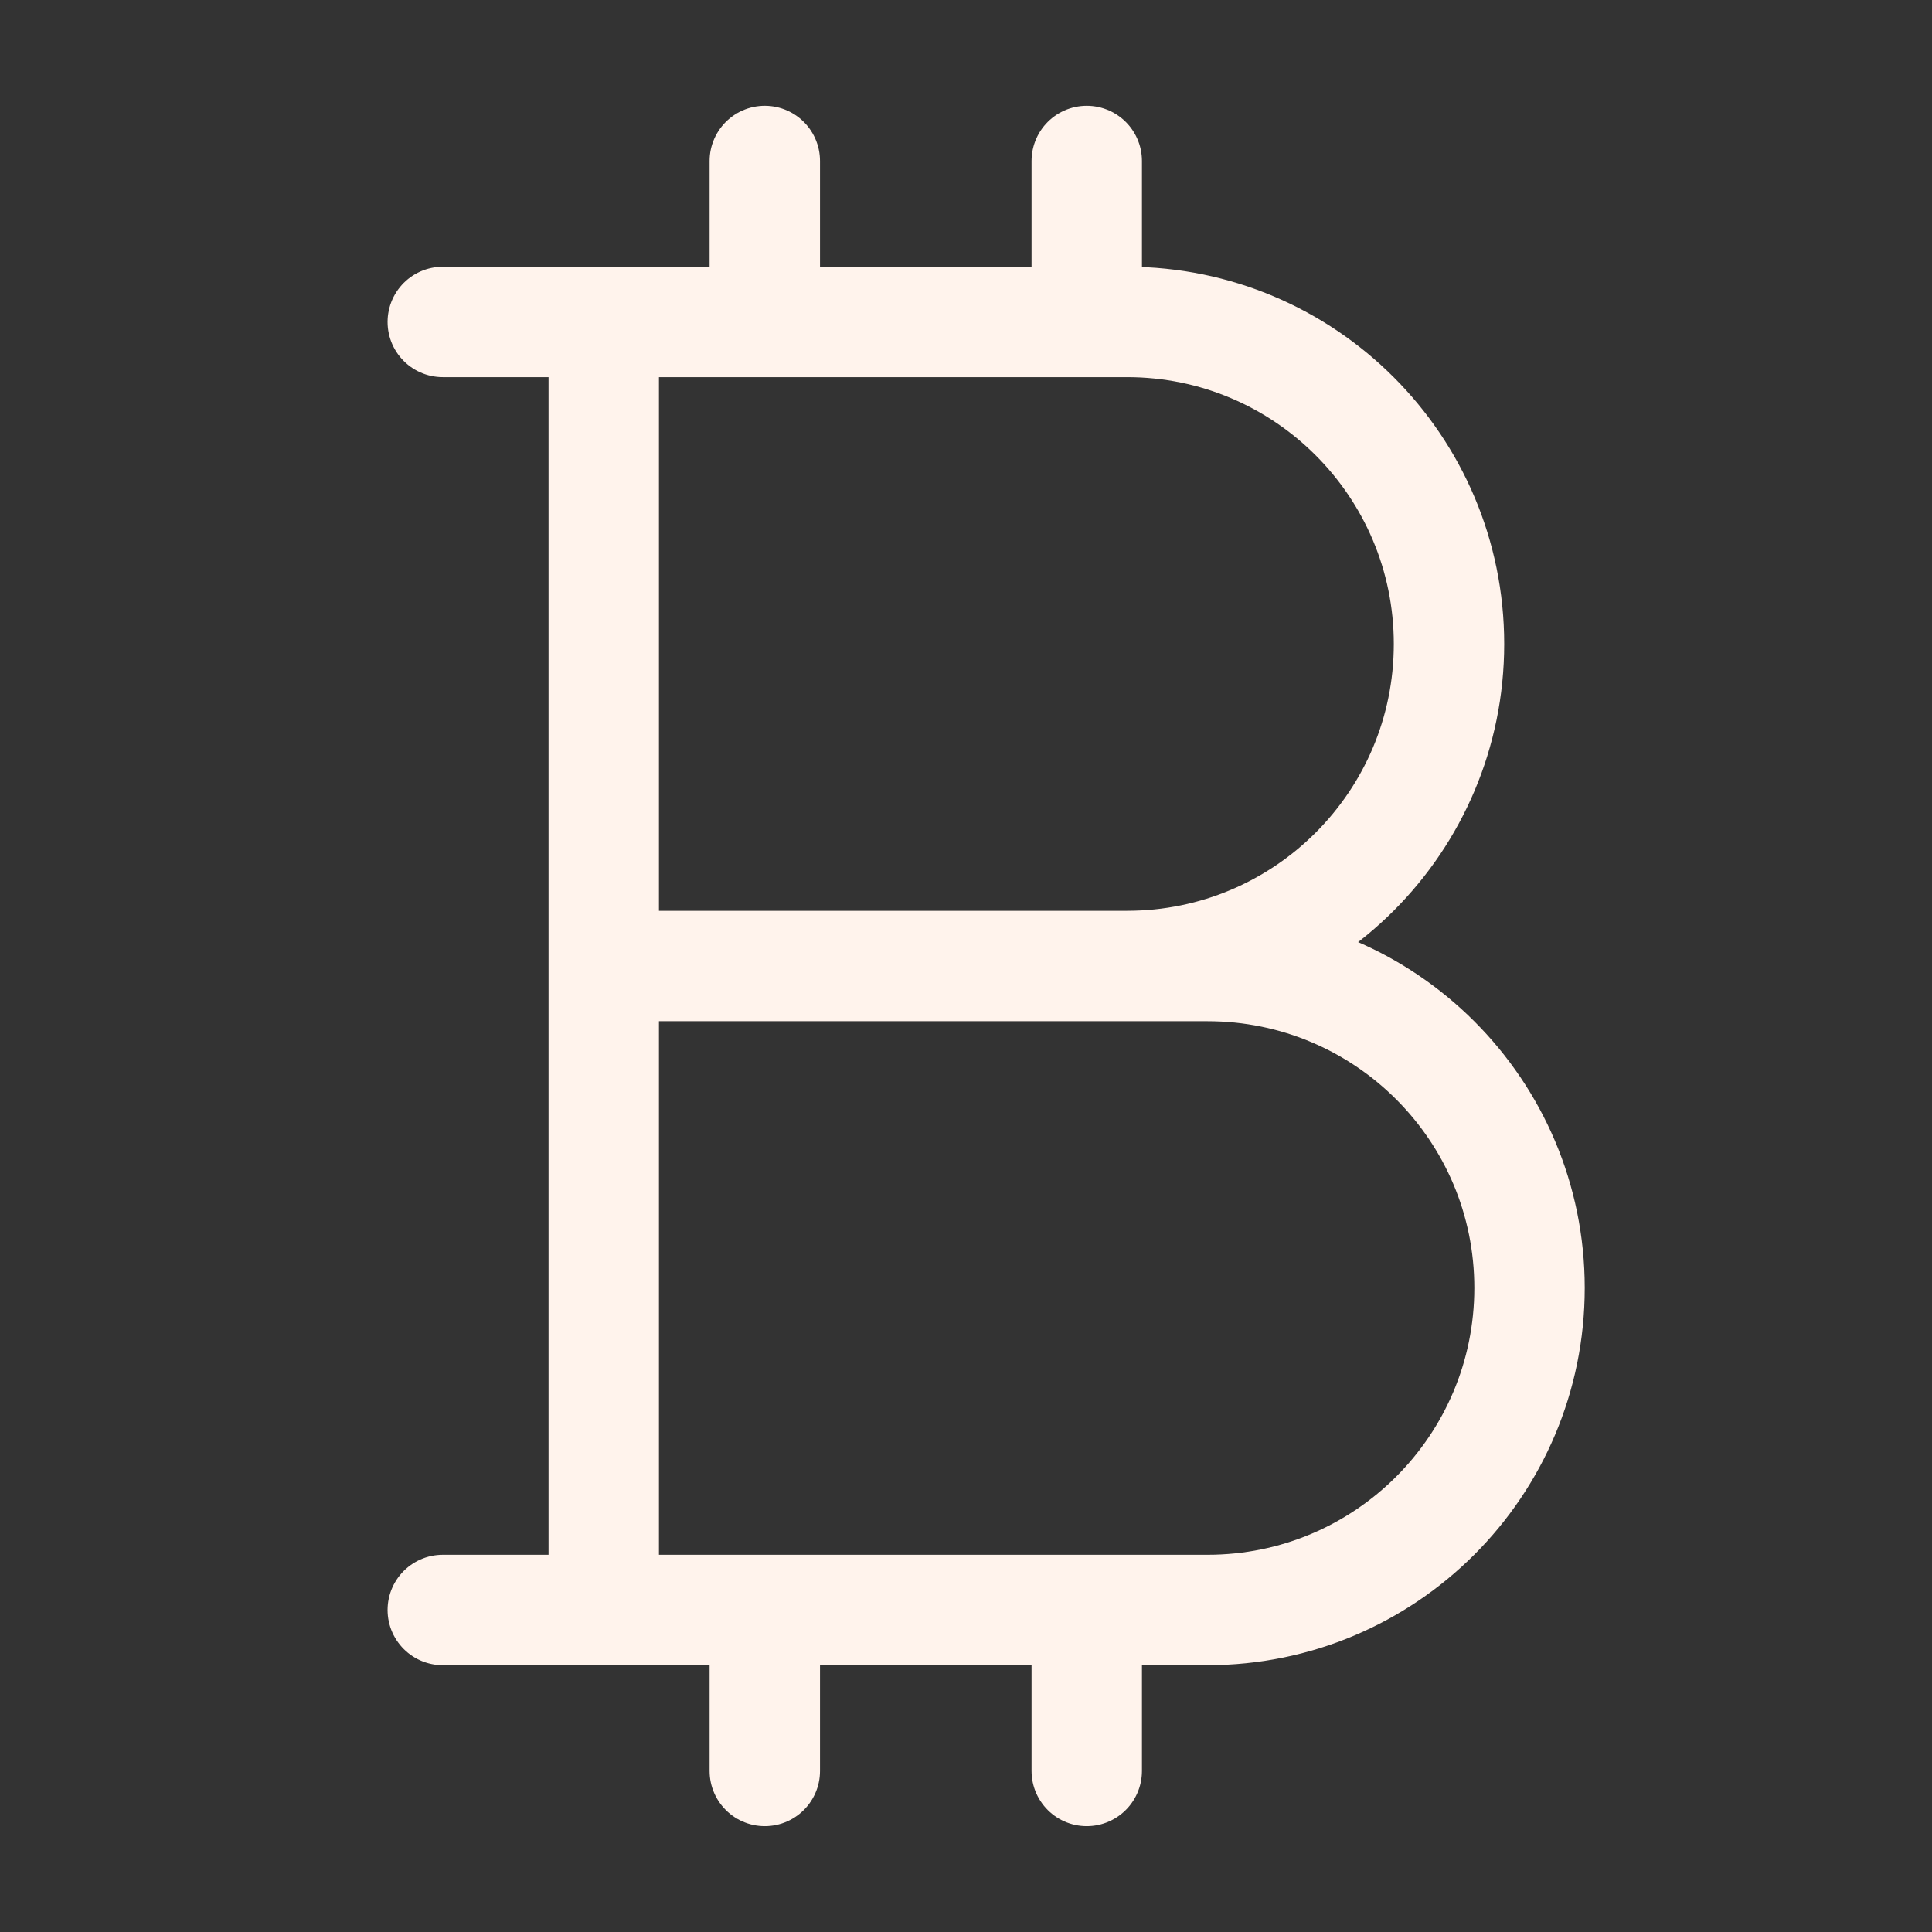
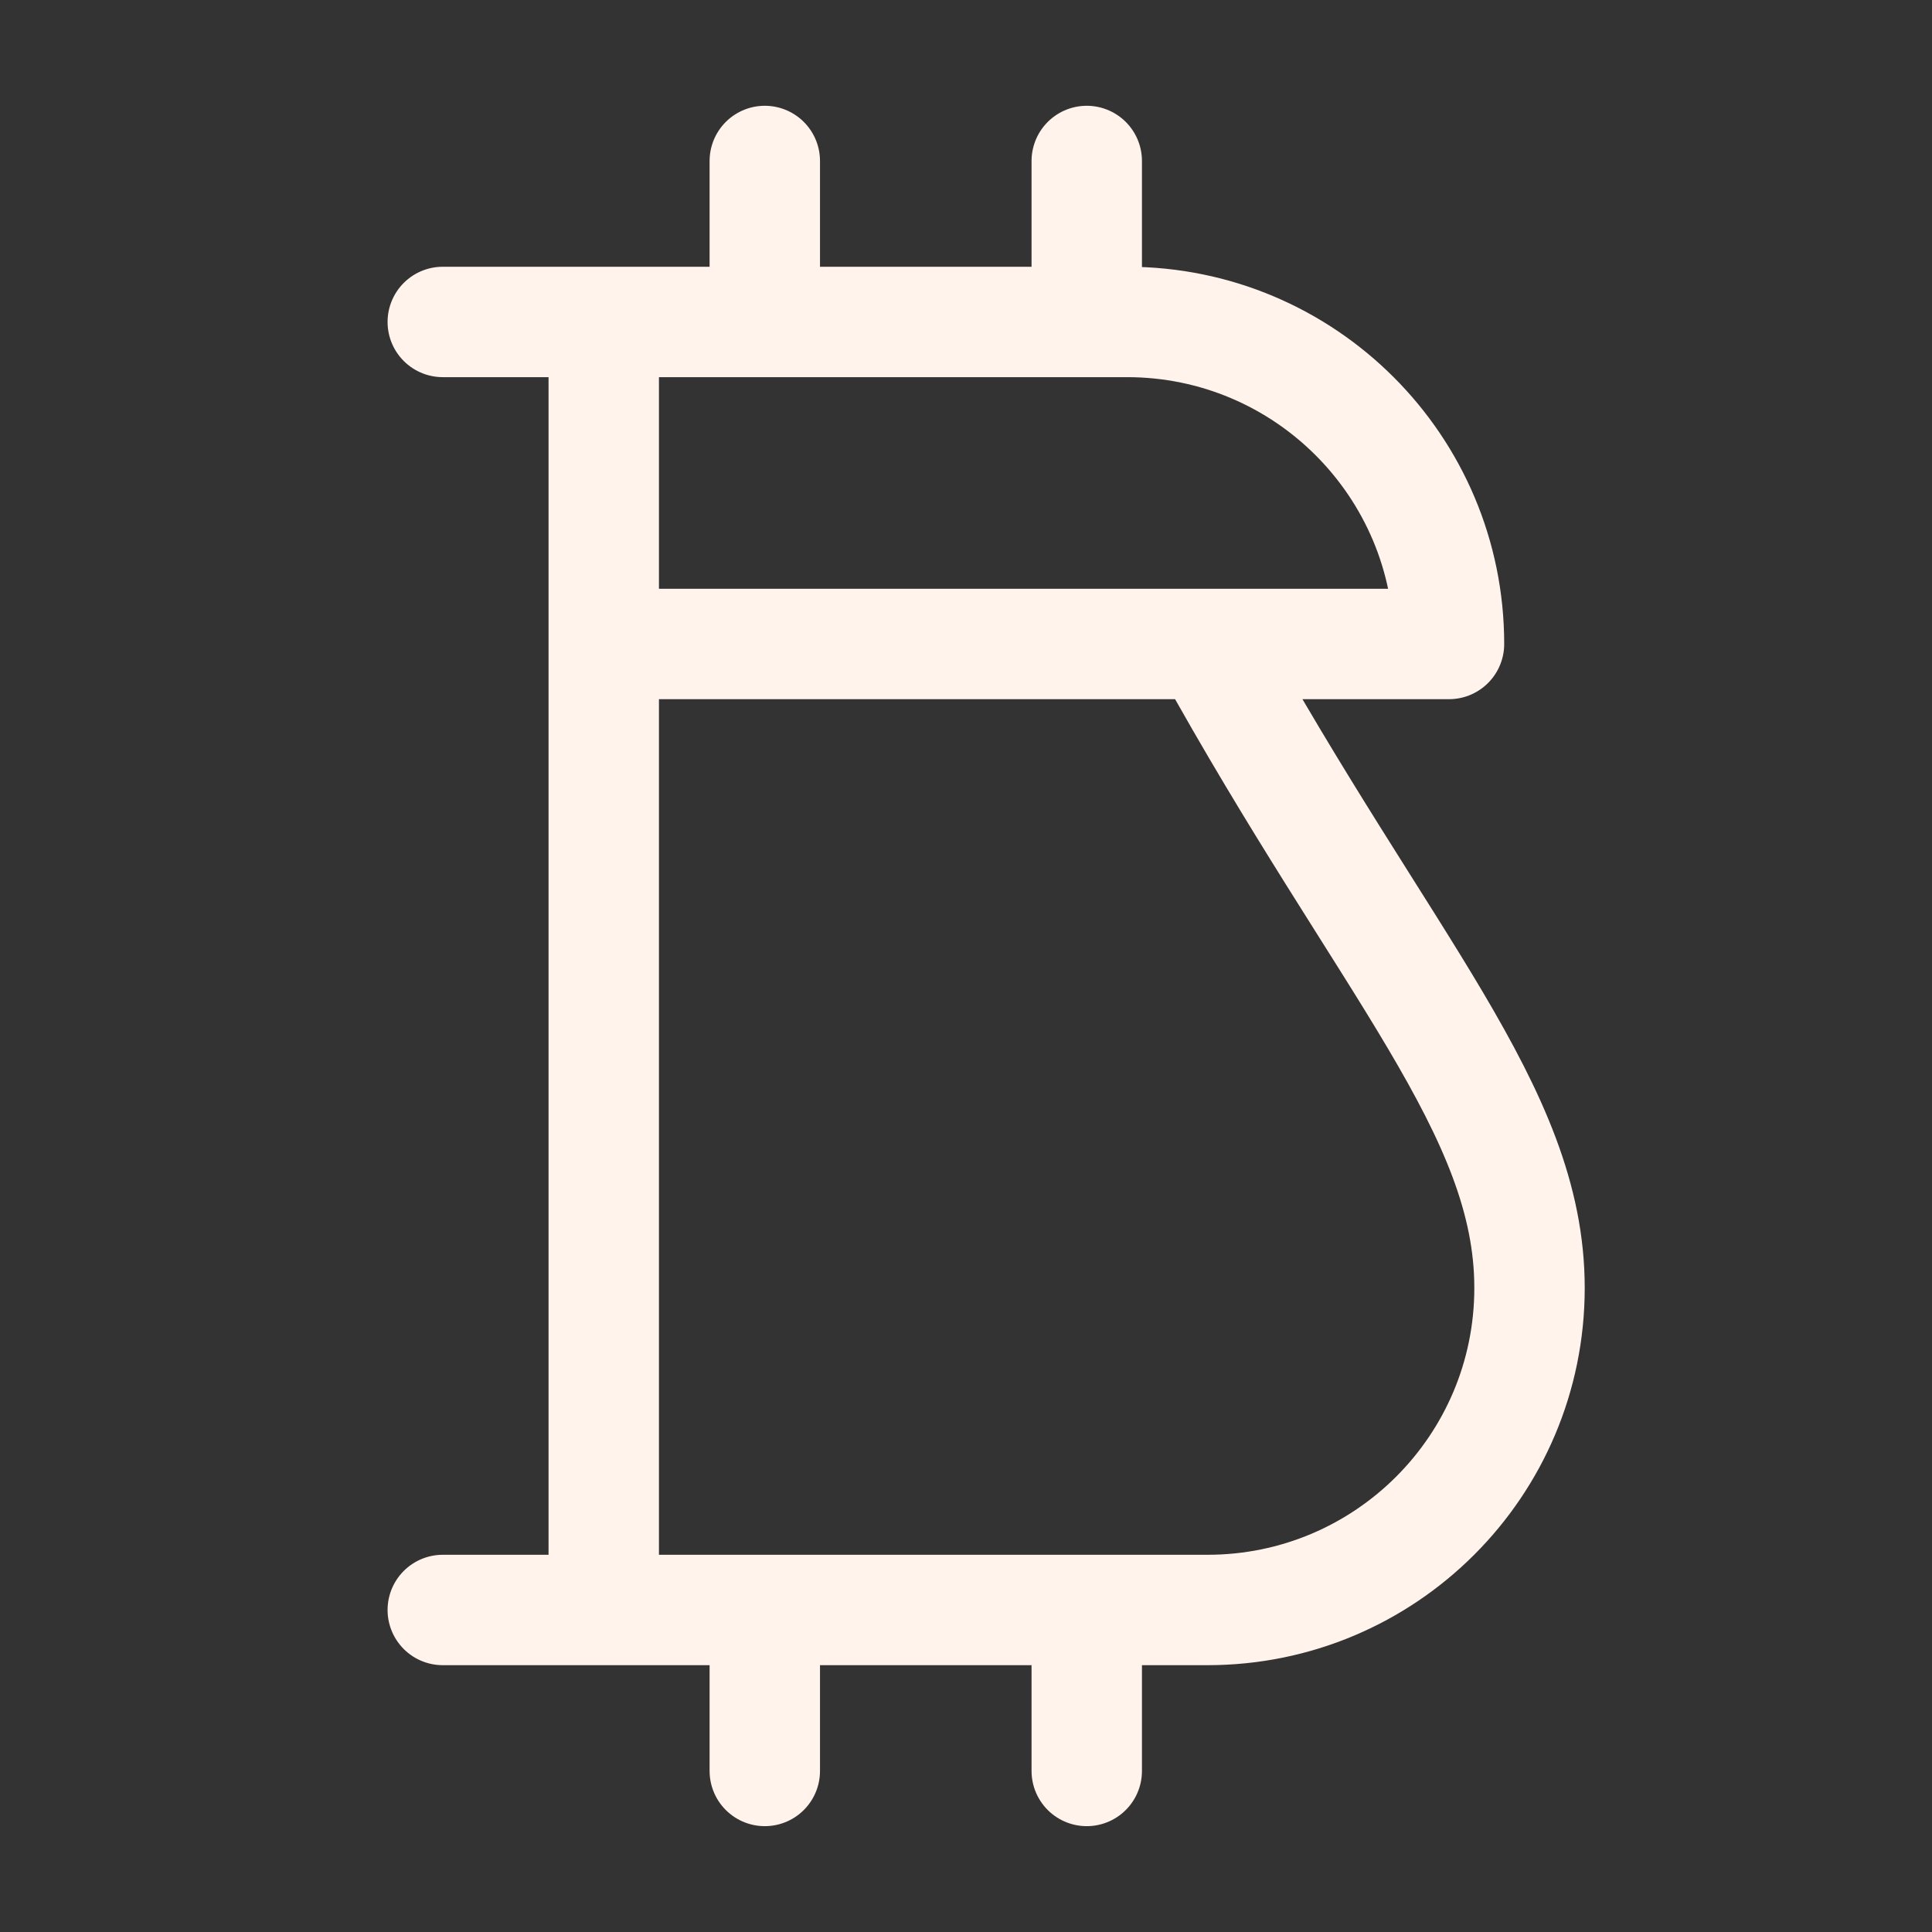
<svg xmlns="http://www.w3.org/2000/svg" width="28" height="28" viewBox="0 0 28 28" fill="none">
  <rect x="0" y="0" width="28" height="28" fill="#333333" stroke="none" />
-   <path d="M11.084 2.333V4.666M11.084 23.333V25.666M15.75 2.333V4.666M15.75 23.333V25.666M8.75 4.666H16.334C18.911 4.666 21 6.756 21 9.333C21 11.91 18.911 14 16.334 14H8.75H17.5C20.078 14 22.167 16.089 22.167 18.666C22.167 21.244 20.078 23.333 17.5 23.333H8.75M8.75 4.666H6.417M8.75 4.666V23.333M8.75 23.333H6.417" stroke="#FFF3EC" stroke-width="1.6" stroke-linecap="round" stroke-linejoin="round" />
+   <path d="M11.084 2.333V4.666M11.084 23.333V25.666M15.75 2.333V4.666M15.75 23.333V25.666M8.75 4.666H16.334C18.911 4.666 21 6.756 21 9.333H8.75H17.5C20.078 14 22.167 16.089 22.167 18.666C22.167 21.244 20.078 23.333 17.5 23.333H8.75M8.75 4.666H6.417M8.75 4.666V23.333M8.75 23.333H6.417" stroke="#FFF3EC" stroke-width="1.6" stroke-linecap="round" stroke-linejoin="round" />
</svg>